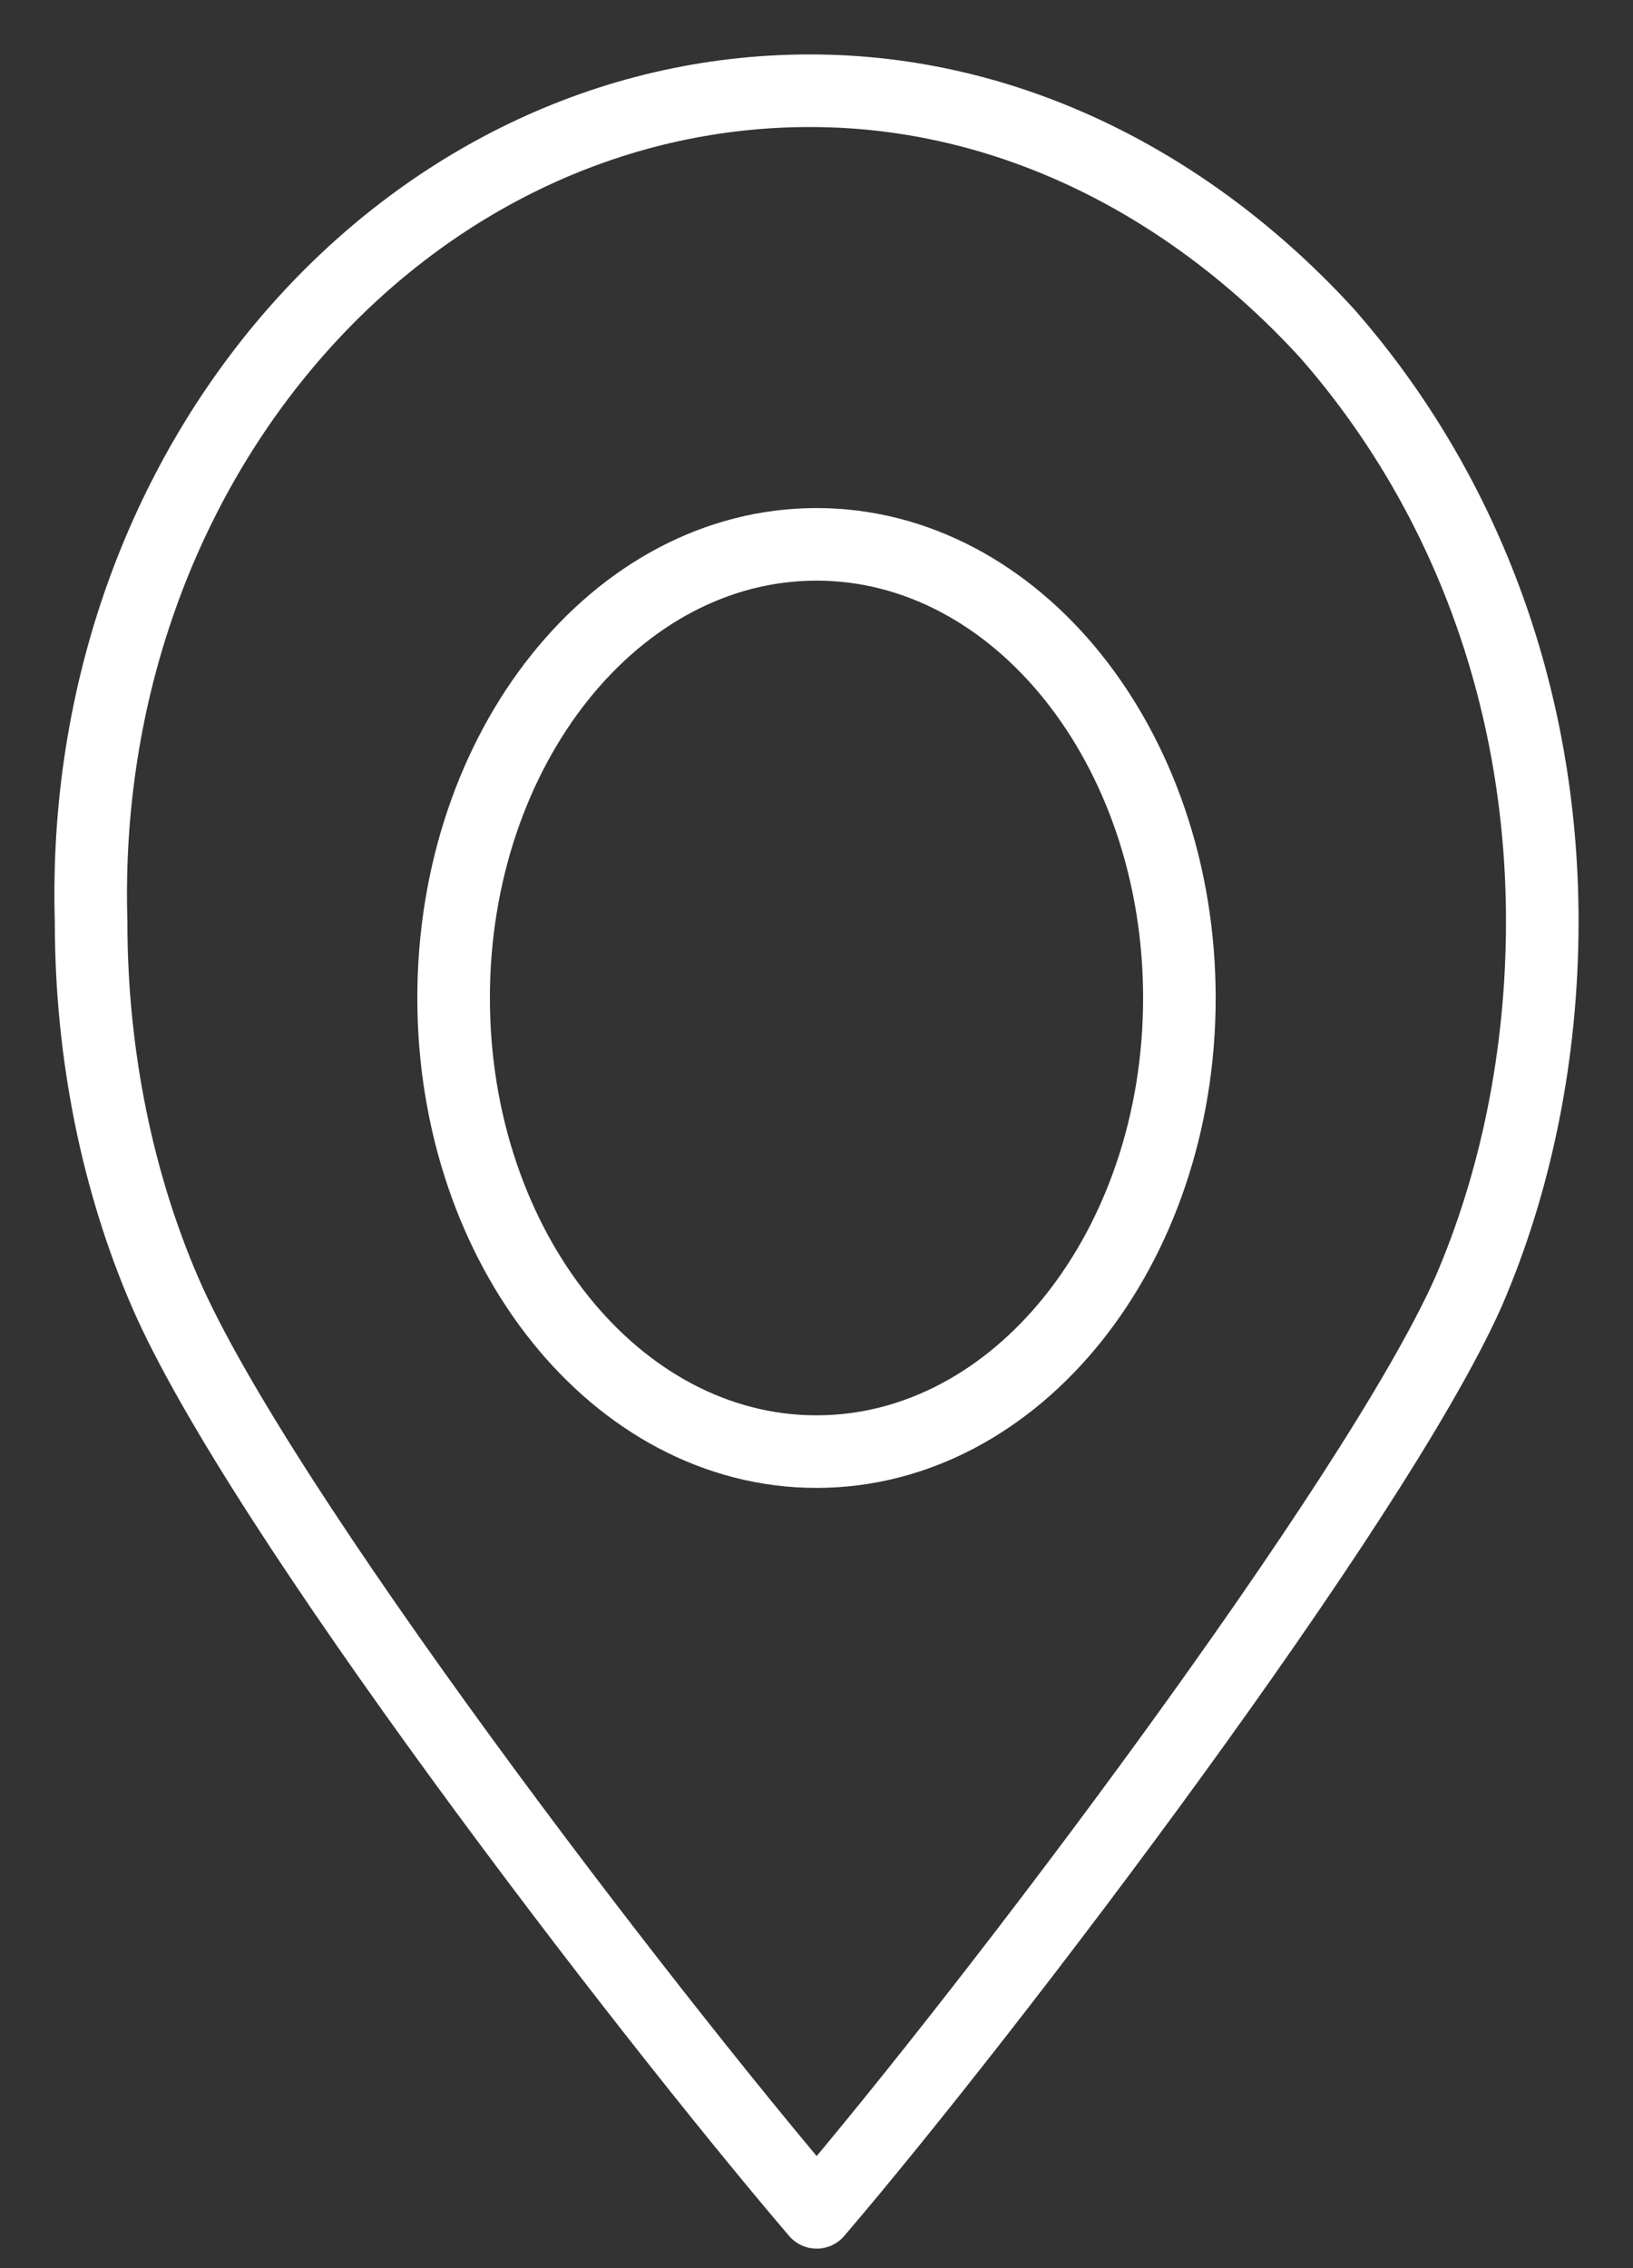
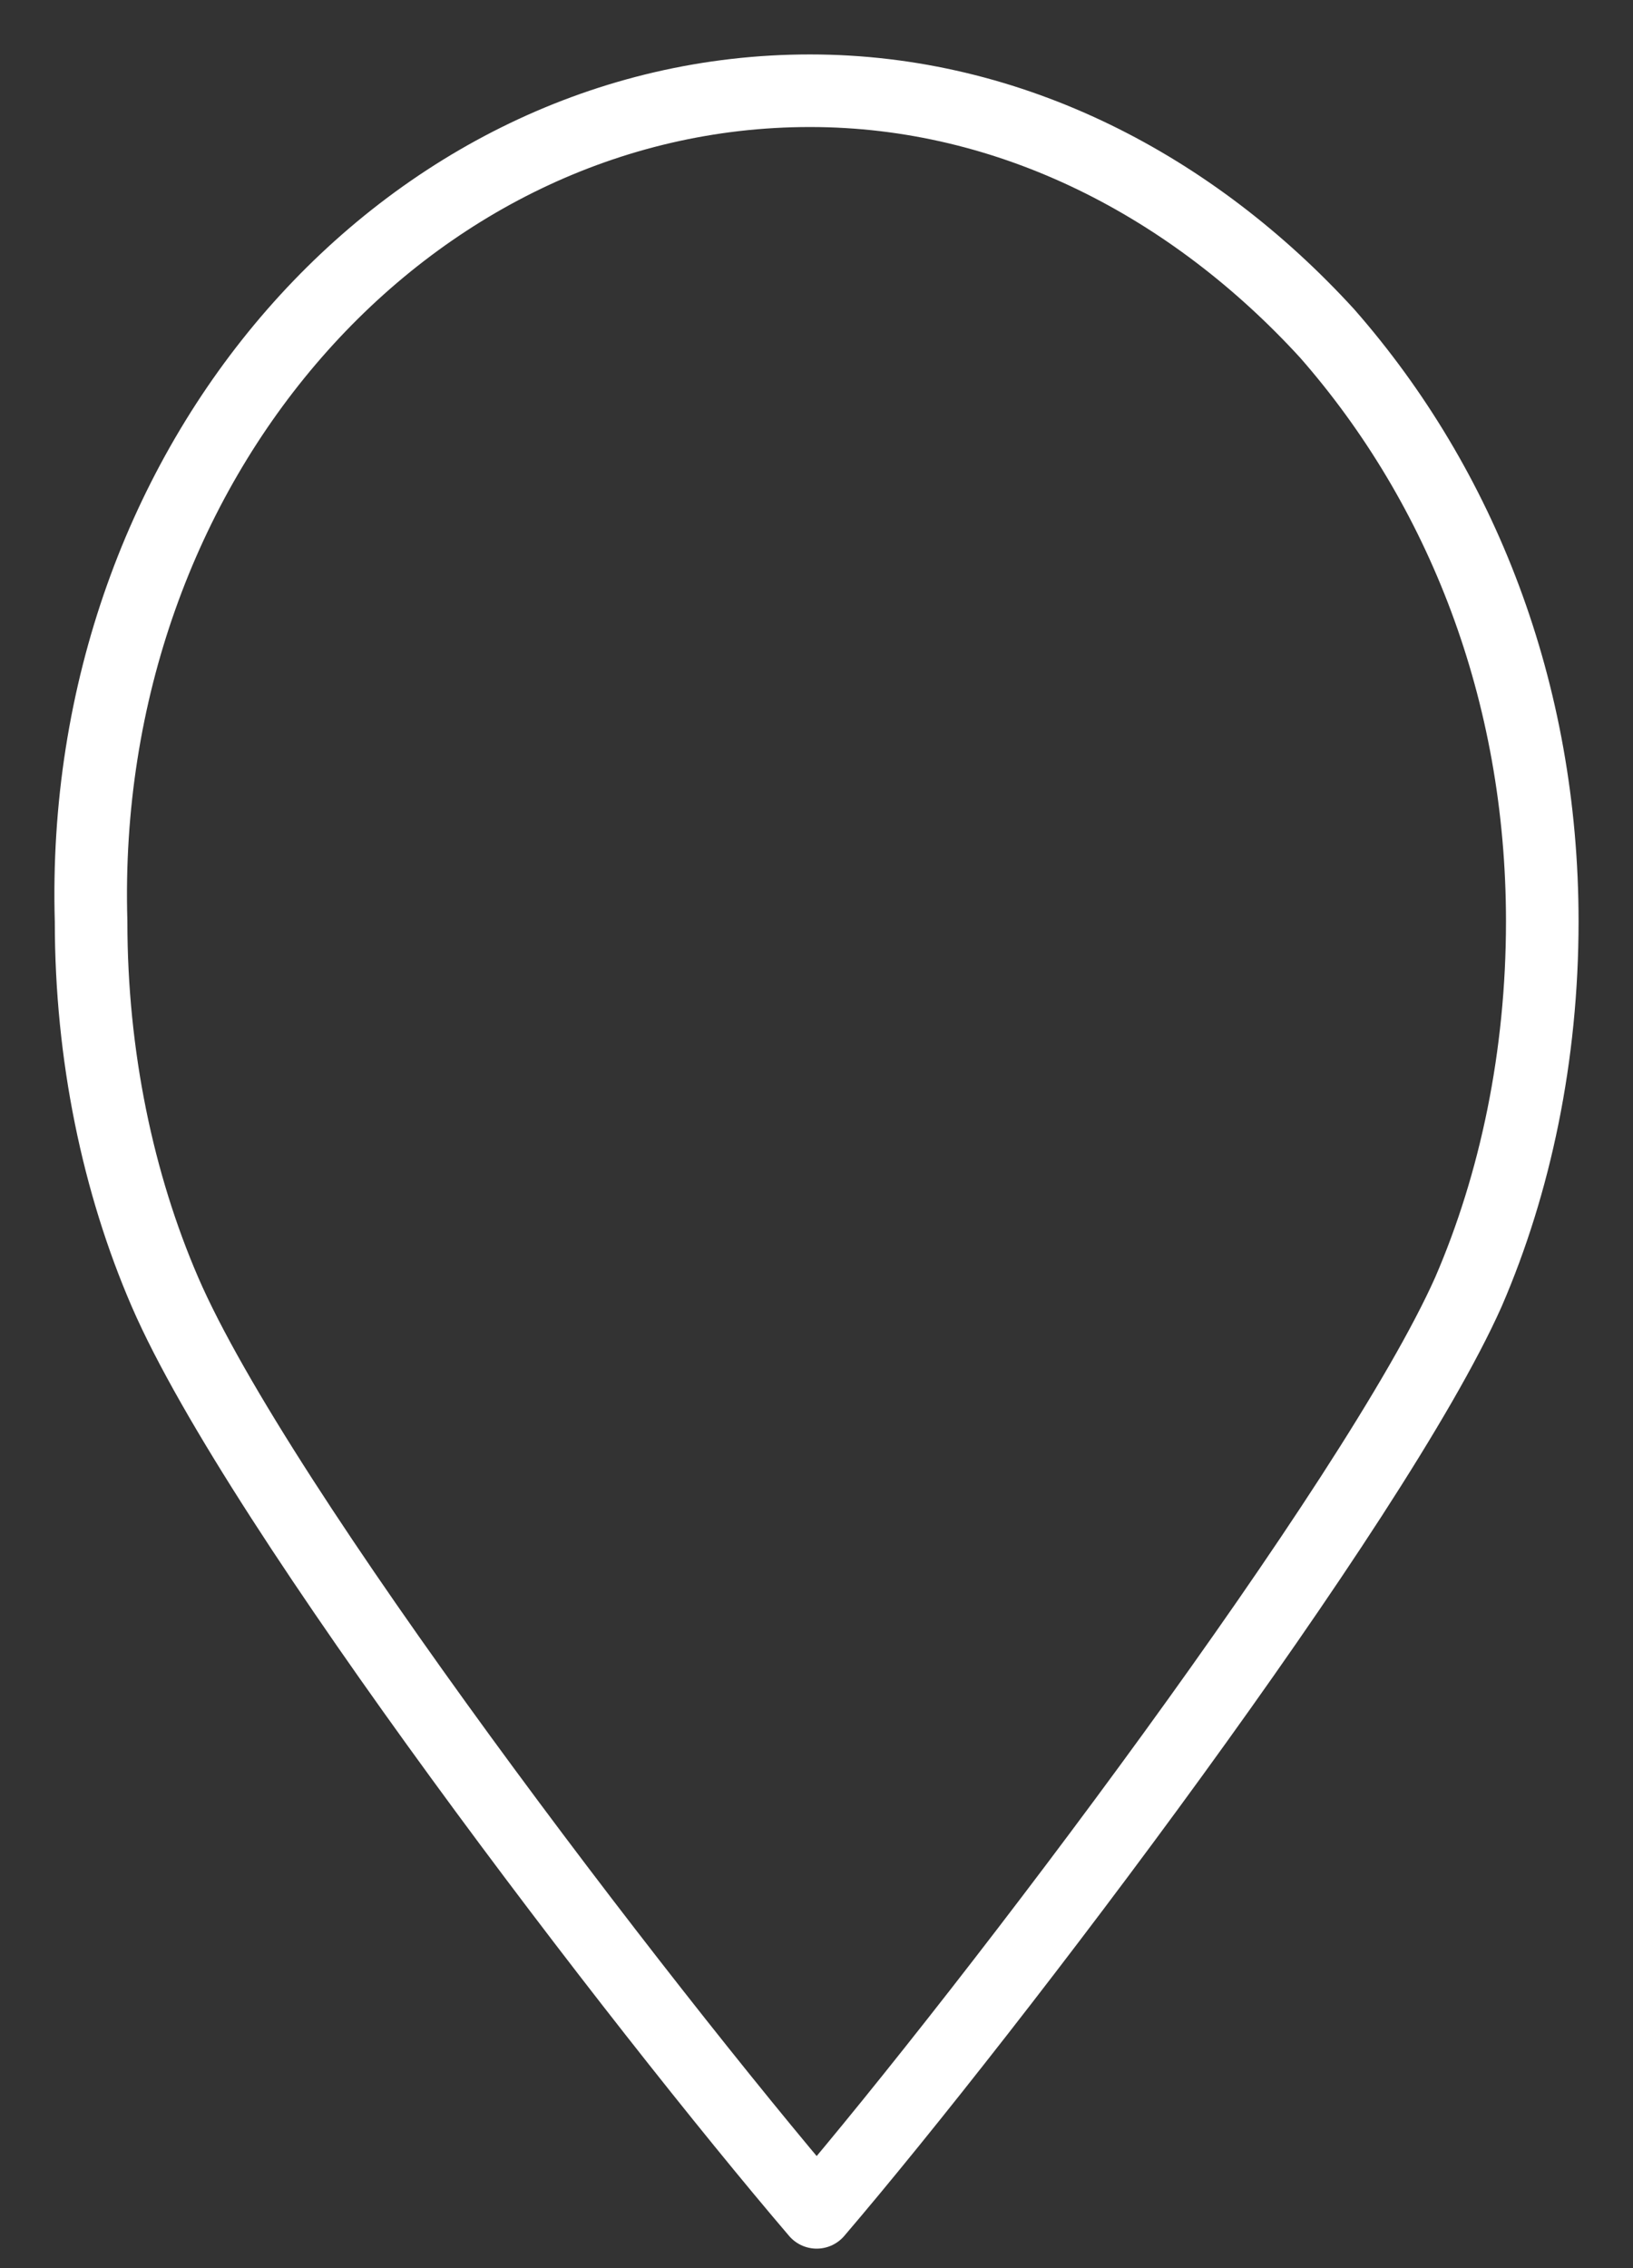
<svg xmlns="http://www.w3.org/2000/svg" width="18" height="25" viewBox="0 0 18 25" fill="none">
  <rect x="0" y="0" width="18" height="25" fill="#333333" stroke="none" />
  <path d="M8.928 1C11.15 1 13.149 2.057 14.63 3.677C16.111 5.367 17 7.621 17 10.157C17 11.636 16.704 13.044 16.185 14.242C15.149 16.566 10.928 22.131 9.002 24.385C7.077 22.131 2.856 16.637 1.819 14.242C1.301 13.044 1.004 11.636 1.004 10.157C0.856 5.085 4.485 1 8.928 1Z" stroke="white" stroke-width="0.8" stroke-miterlimit="22.926" stroke-linecap="round" stroke-linejoin="round" />
-   <path d="M9 16C11.209 16 13 13.761 13 11C13 8.239 11.209 6 9 6C6.791 6 5 8.239 5 11C5 13.761 6.791 16 9 16Z" stroke="white" stroke-width="0.8" stroke-miterlimit="22.926" stroke-linecap="round" stroke-linejoin="round" />
</svg>